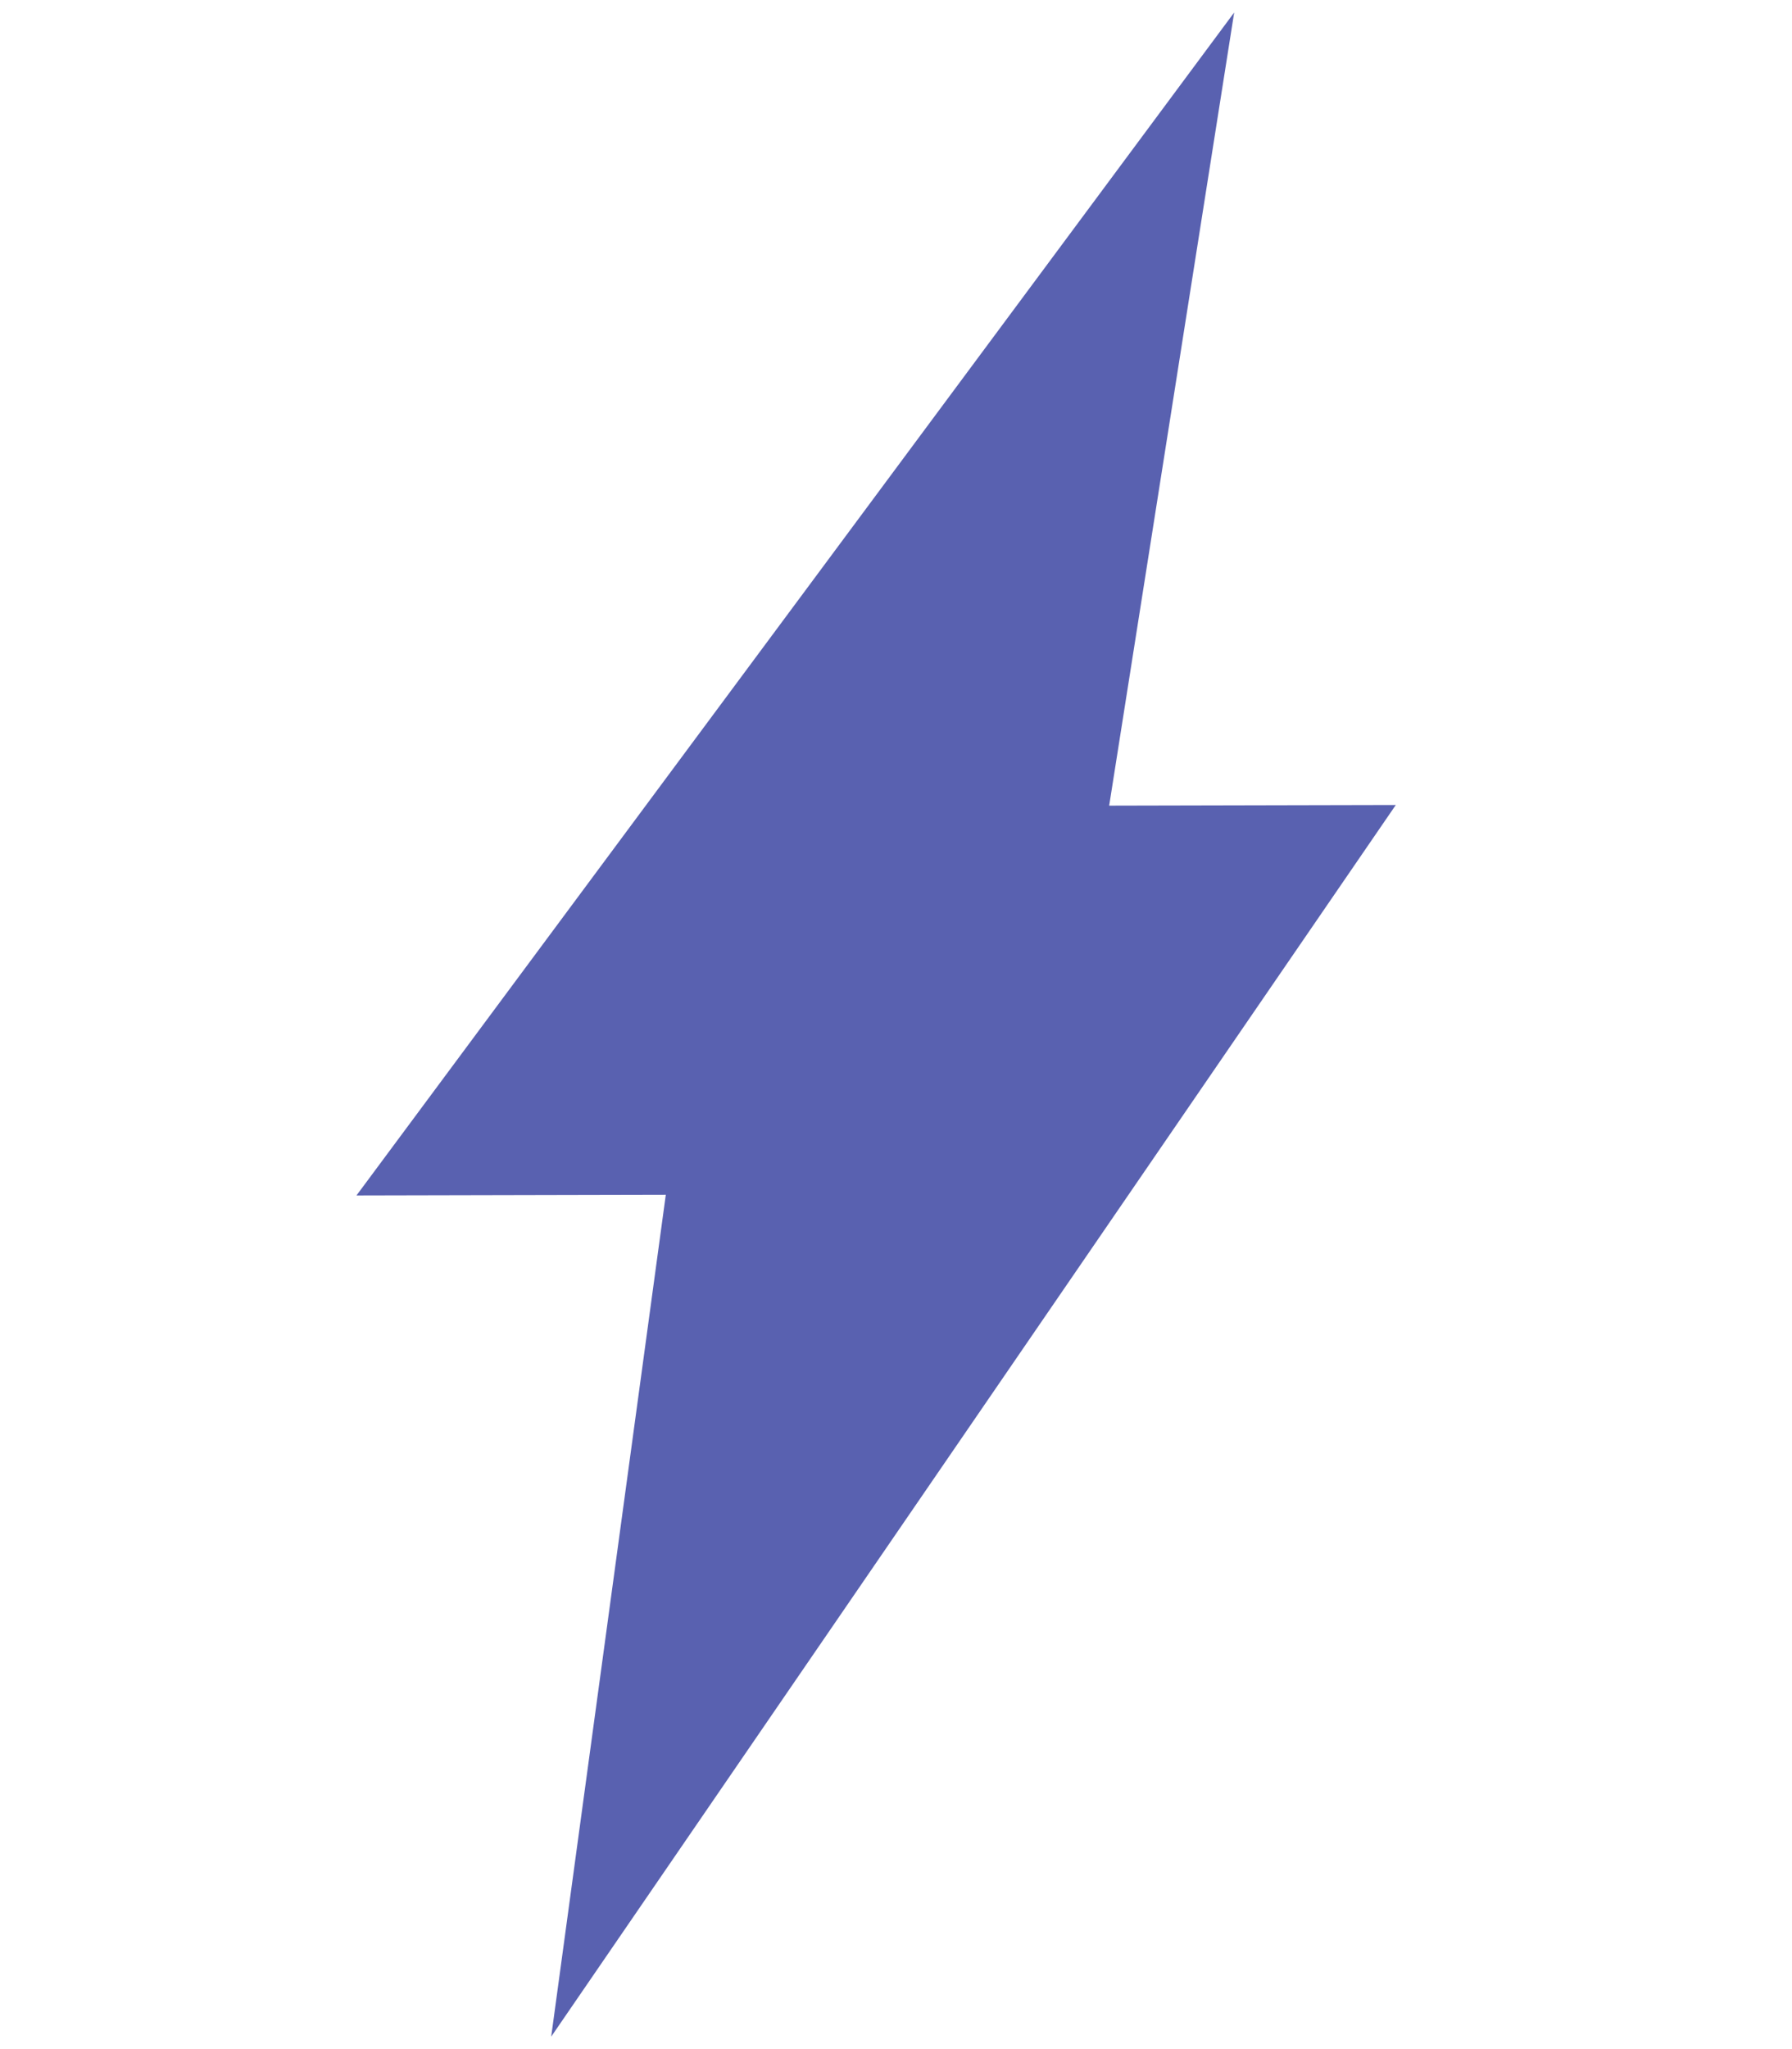
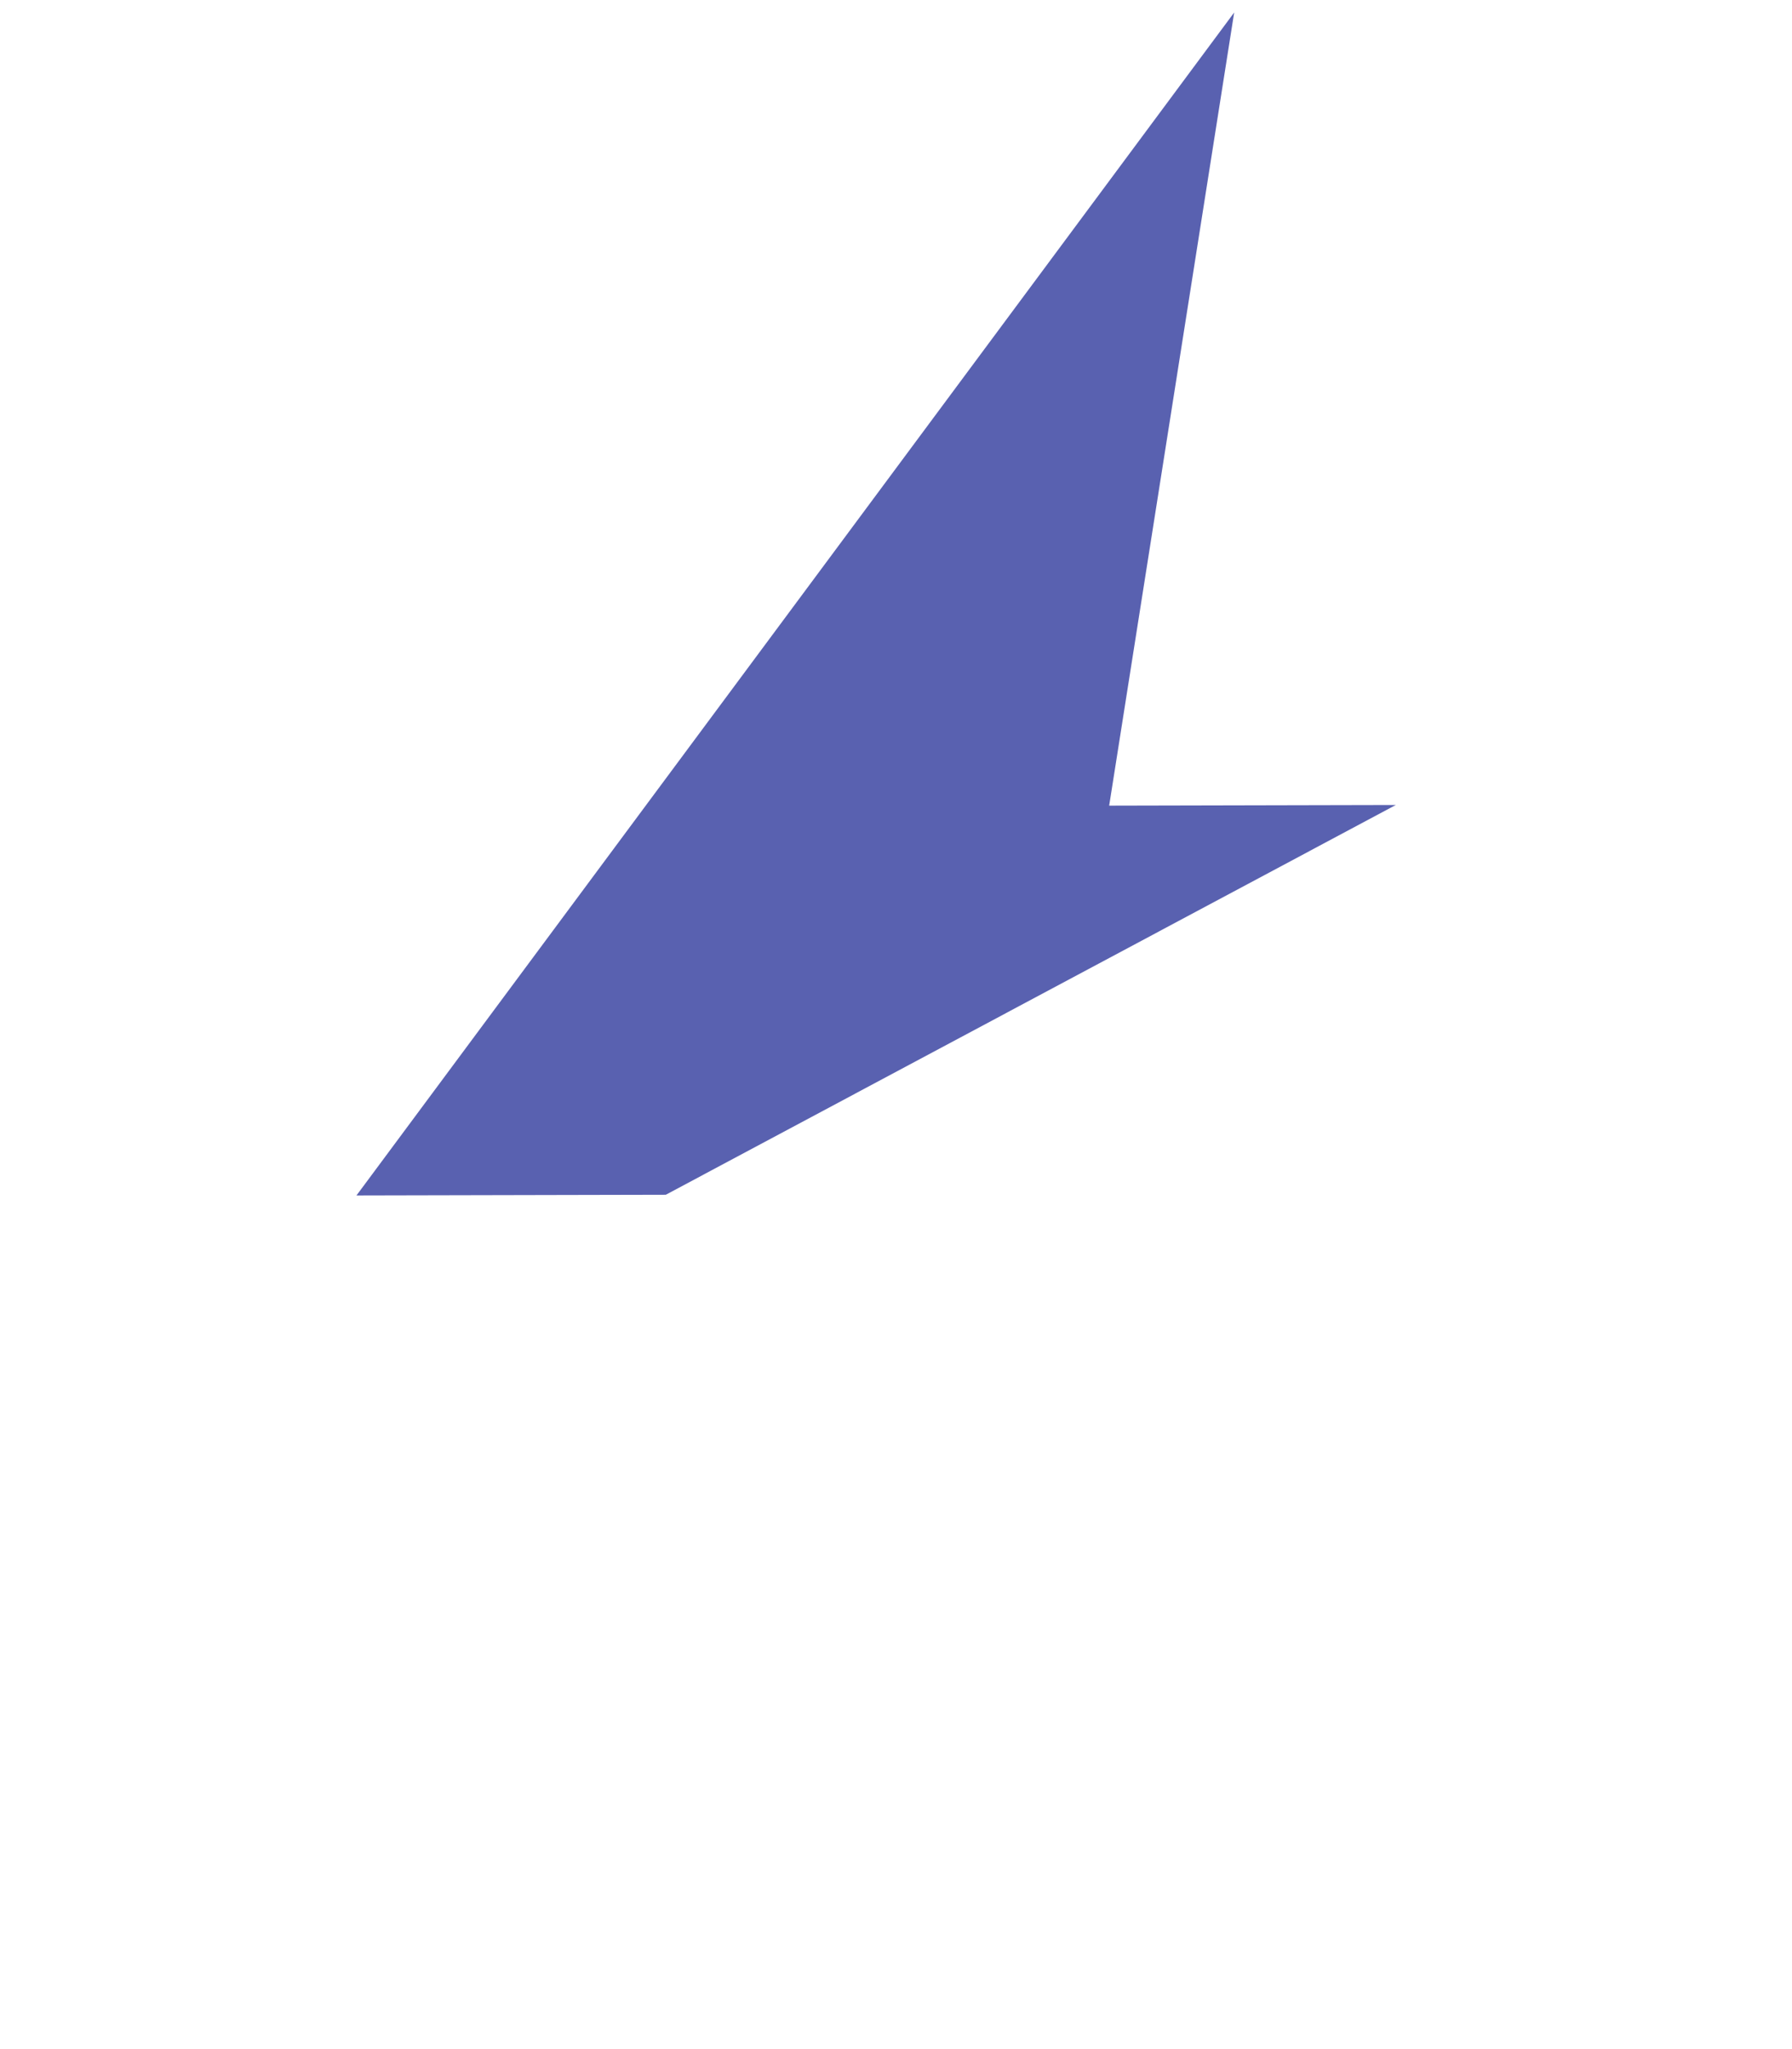
<svg xmlns="http://www.w3.org/2000/svg" width="70" height="80" viewBox="0 0 70 80" fill="none">
-   <path d="M13.925 46.672L26.008 46.645L21.531 79.514L54.523 31.428L43.327 31.453L48.21 0.488L13.925 46.672Z" fill="#5961B0" />
+   <path d="M13.925 46.672L26.008 46.645L54.523 31.428L43.327 31.453L48.21 0.488L13.925 46.672Z" fill="#5961B0" />
</svg>